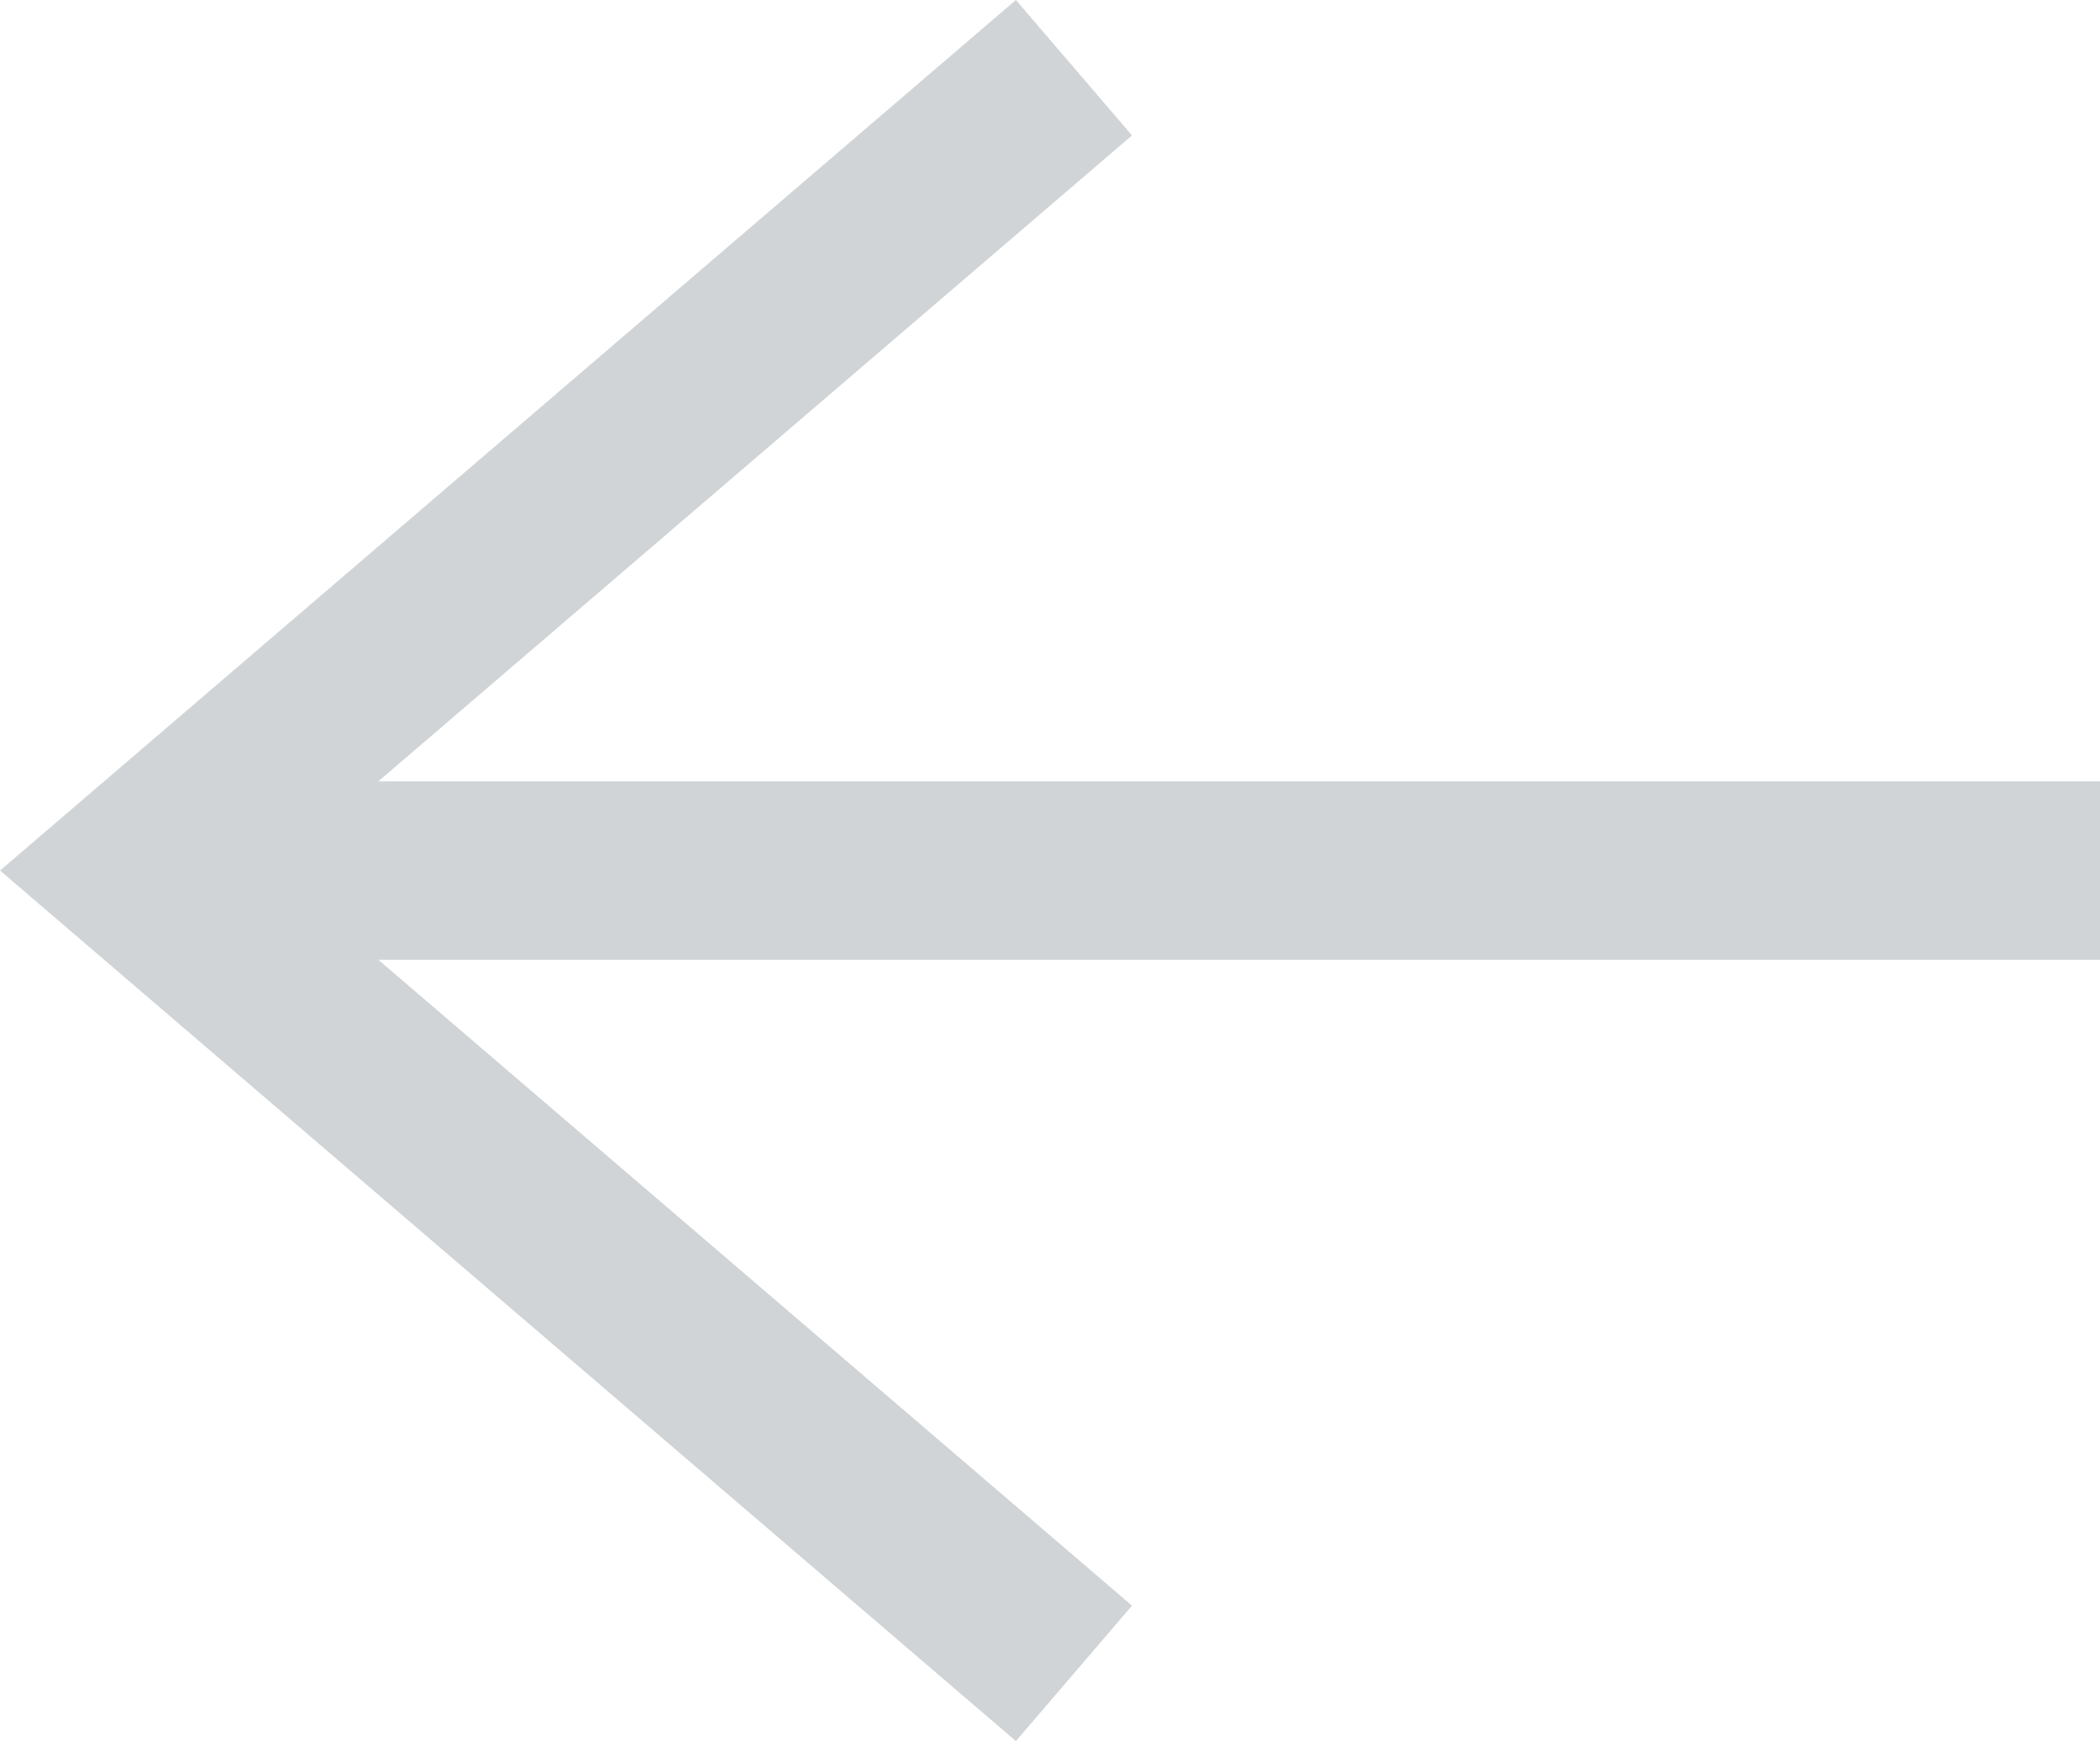
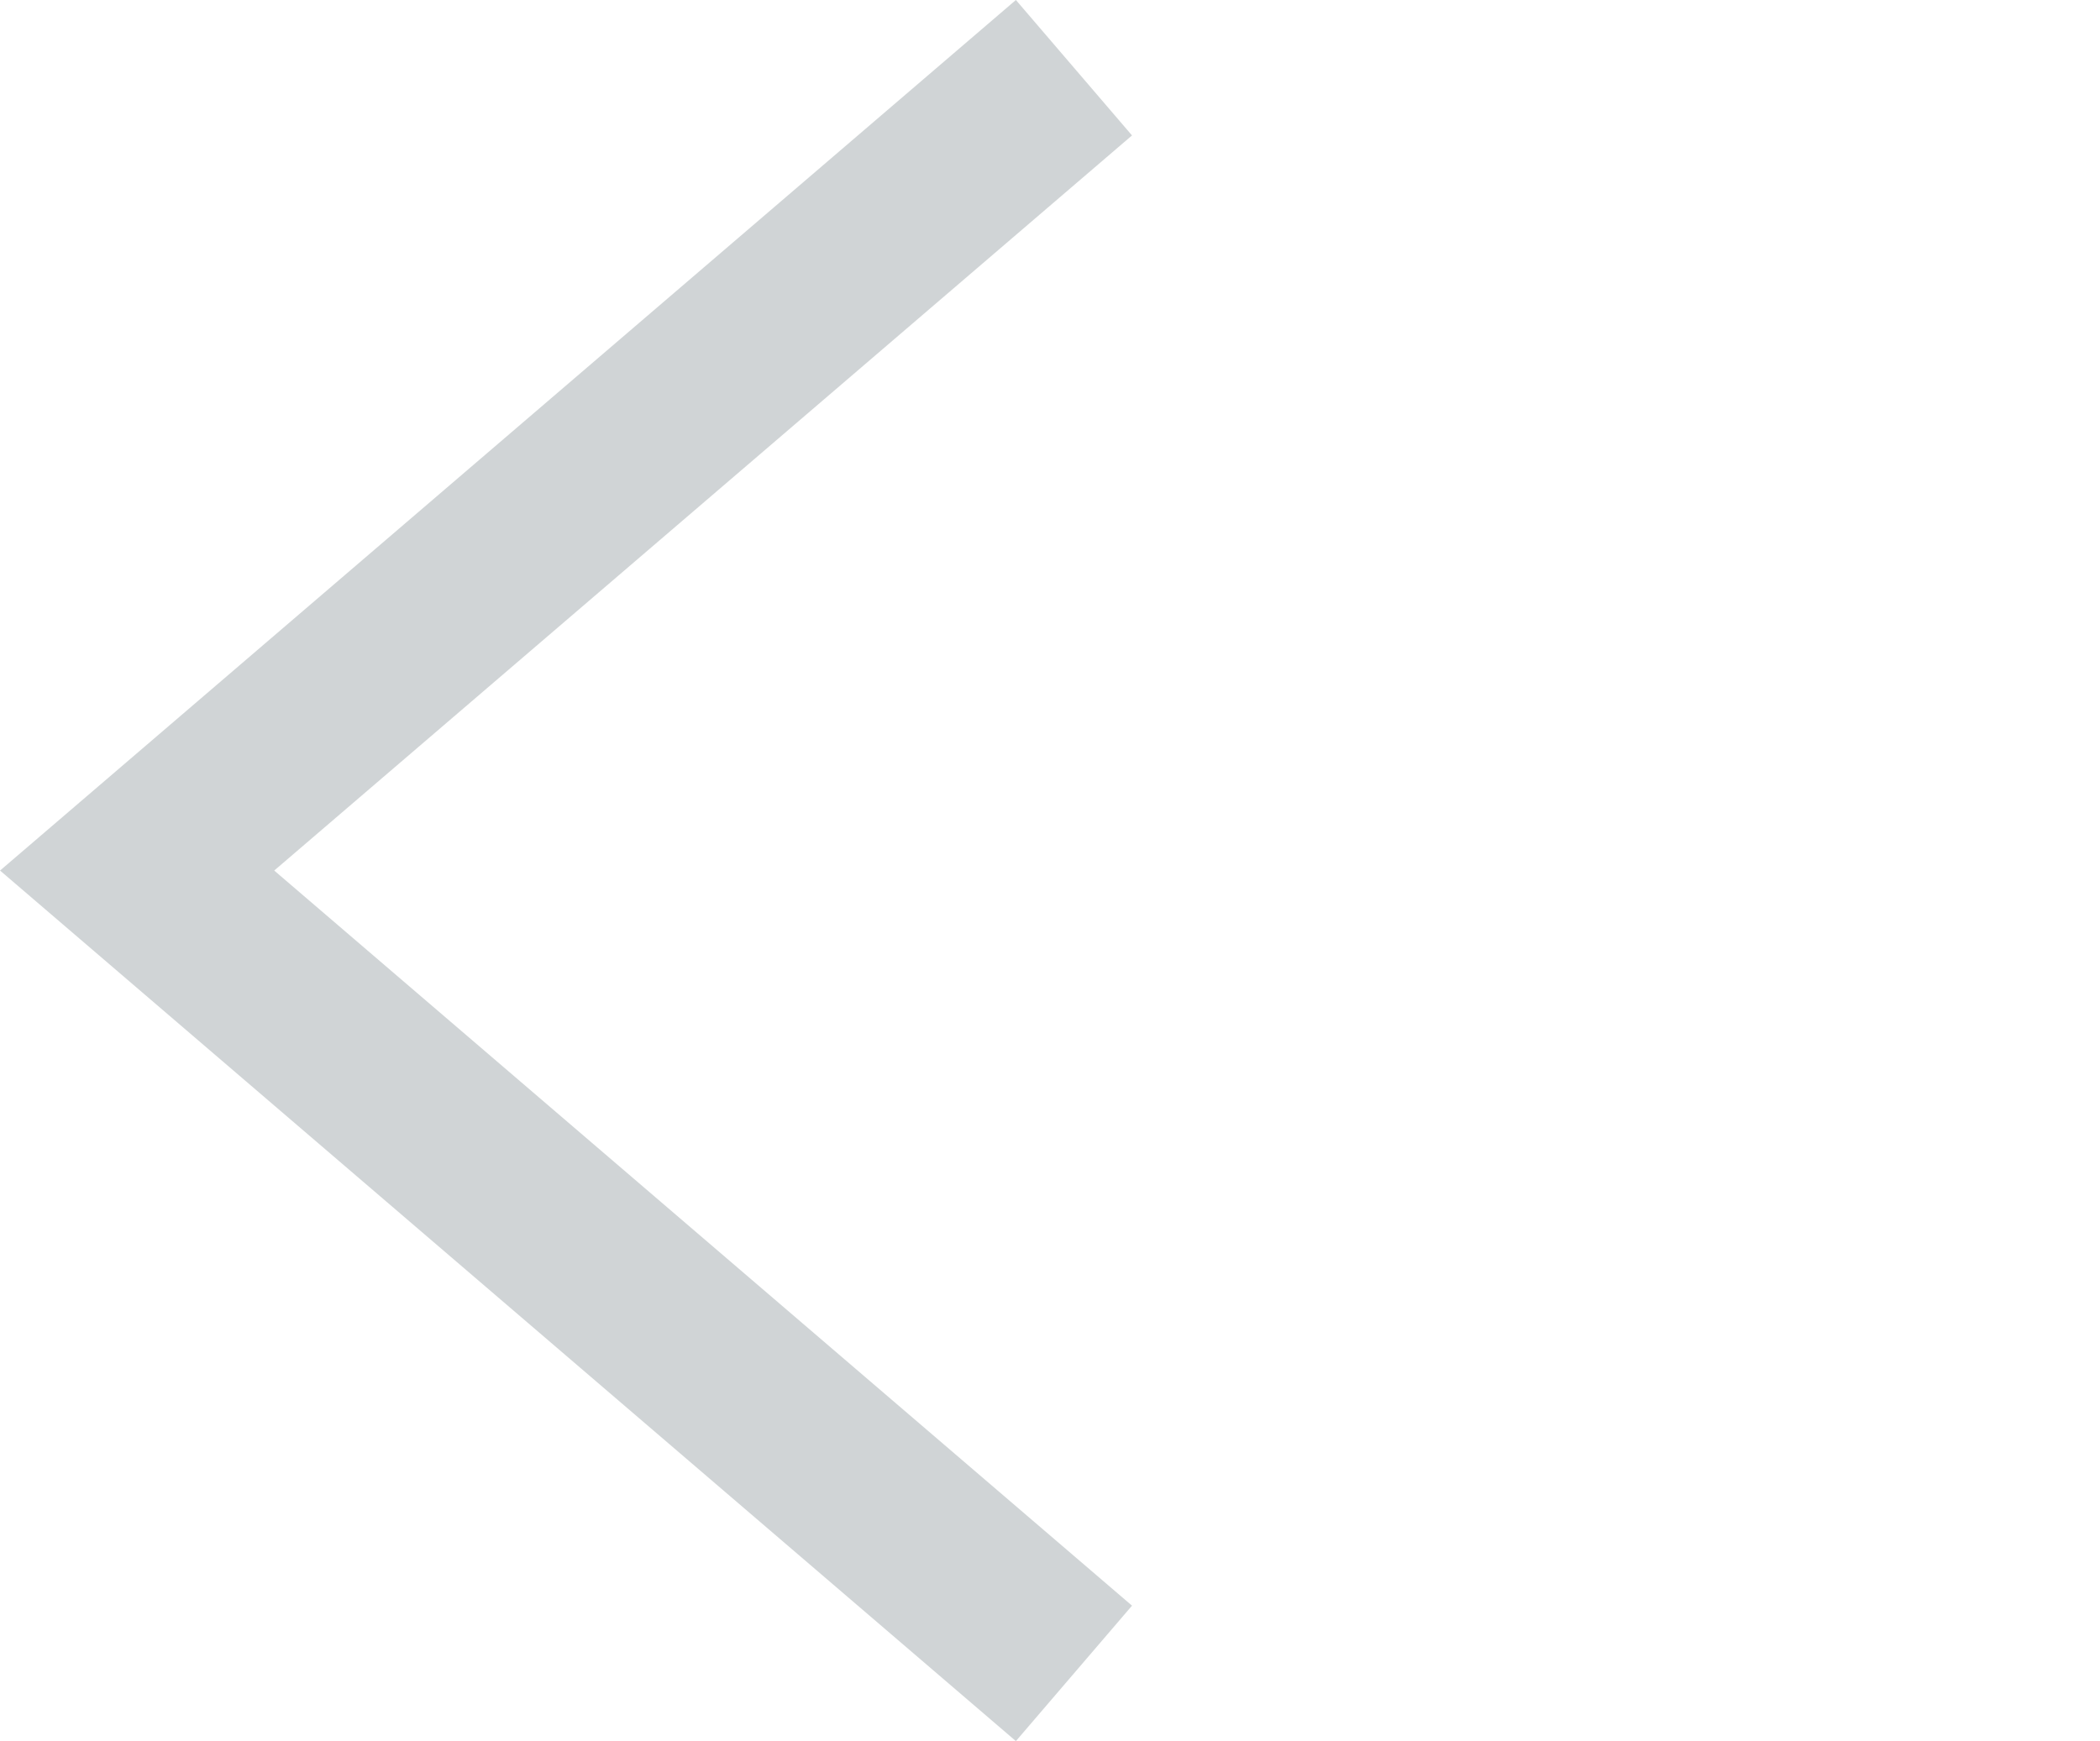
<svg xmlns="http://www.w3.org/2000/svg" width="23.537" height="19.519" viewBox="0 0 23.537 19.519">
  <g transform="translate(1.537 0.759)">
    <g transform="translate(-7.5 -7.5)" opacity="0.5">
-       <path d="M29.5,18H7.5" transform="translate(0 -1.5)" fill="none" stroke="#a2aaad" stroke-linejoin="round" stroke-width="2" />
      <path d="M18,25.5l-10.5-9L18,7.5" transform="translate(0 0)" fill="none" stroke="#a2aaad" stroke-width="2" />
    </g>
  </g>
</svg>